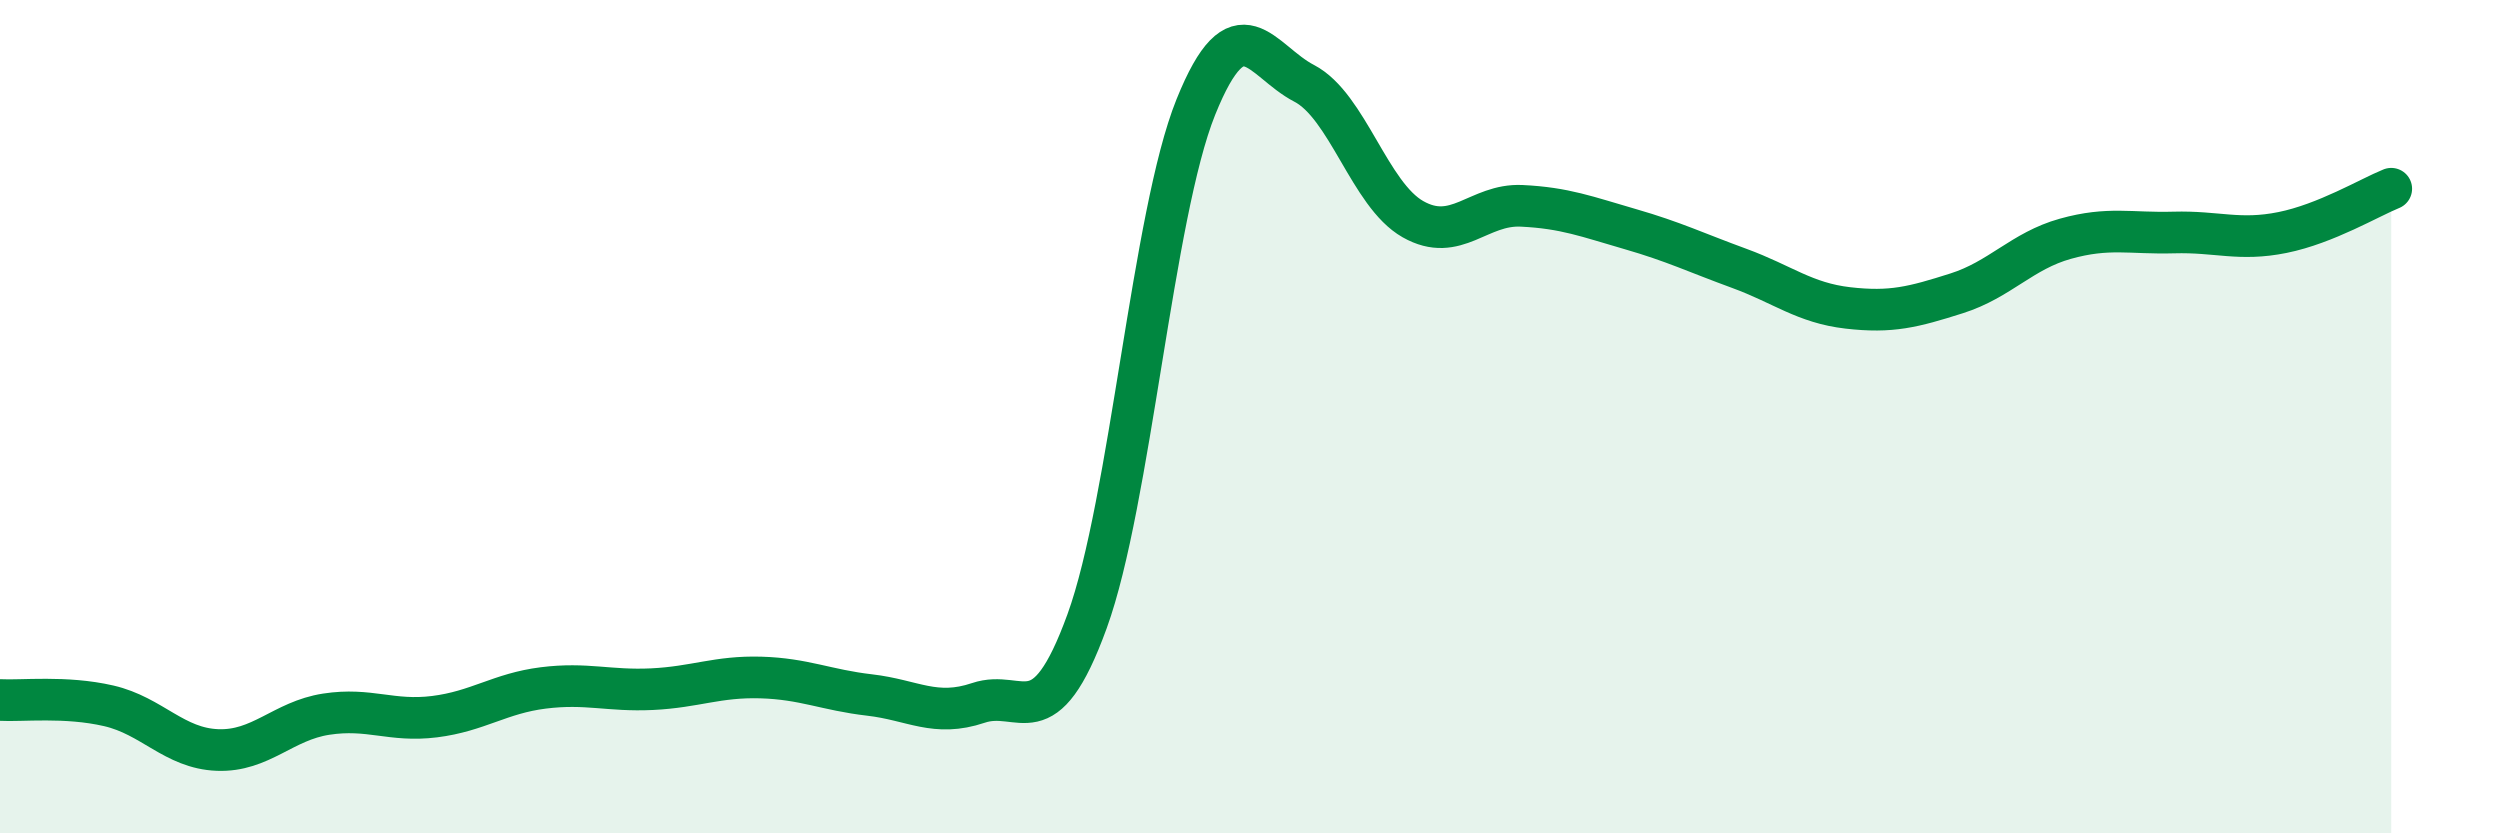
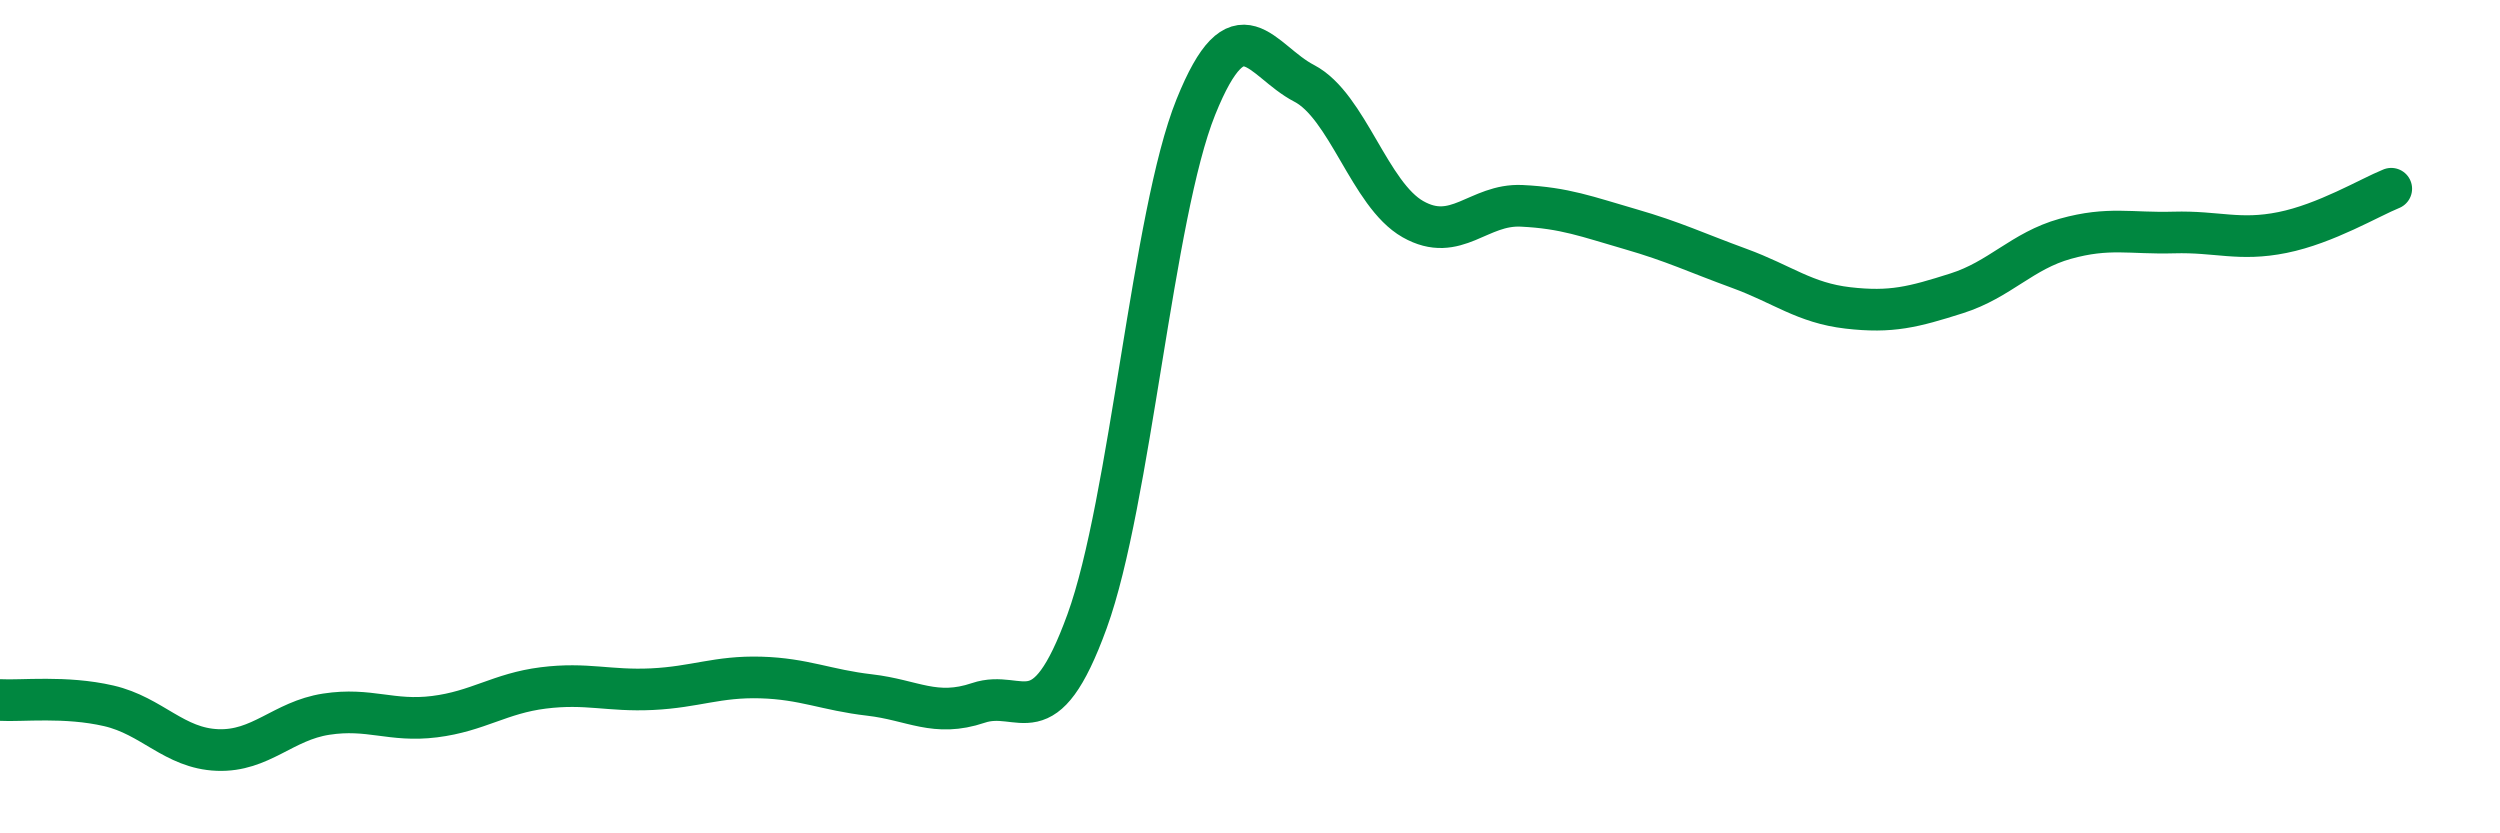
<svg xmlns="http://www.w3.org/2000/svg" width="60" height="20" viewBox="0 0 60 20">
-   <path d="M 0,16.8 C 0.52,16.83 1.57,16.7 2.61,16.94 C 3.65,17.18 4.18,17.96 5.22,18 C 6.26,18.04 6.79,17.3 7.83,17.14 C 8.87,16.98 9.39,17.33 10.43,17.2 C 11.47,17.07 12,16.64 13.04,16.51 C 14.08,16.38 14.61,16.59 15.65,16.54 C 16.69,16.49 17.22,16.23 18.26,16.26 C 19.3,16.29 19.83,16.56 20.87,16.68 C 21.91,16.8 22.44,17.22 23.48,16.87 C 24.52,16.52 25.05,17.77 26.09,14.91 C 27.13,12.05 27.66,5.15 28.7,2.57 C 29.74,-0.01 30.26,1.46 31.3,2 C 32.34,2.54 32.87,4.67 33.91,5.26 C 34.95,5.85 35.48,4.89 36.52,4.94 C 37.56,4.99 38.09,5.2 39.13,5.5 C 40.17,5.8 40.7,6.06 41.74,6.44 C 42.78,6.82 43.31,7.27 44.35,7.39 C 45.39,7.51 45.92,7.37 46.96,7.04 C 48,6.71 48.53,6.02 49.57,5.73 C 50.61,5.44 51.13,5.61 52.17,5.58 C 53.21,5.55 53.74,5.79 54.78,5.58 C 55.82,5.37 56.87,4.74 57.39,4.53L57.39 20L0 20Z" fill="#008740" opacity="0.1" stroke-linecap="round" stroke-linejoin="round" />
  <path d="M 0,16.8 C 0.52,16.83 1.57,16.7 2.61,16.94 C 3.65,17.18 4.18,17.96 5.22,18 C 6.26,18.04 6.79,17.3 7.83,17.14 C 8.87,16.98 9.39,17.33 10.43,17.2 C 11.47,17.07 12,16.64 13.04,16.51 C 14.08,16.38 14.61,16.59 15.65,16.54 C 16.69,16.49 17.22,16.23 18.26,16.26 C 19.3,16.29 19.83,16.56 20.87,16.68 C 21.91,16.8 22.44,17.22 23.48,16.87 C 24.52,16.52 25.05,17.77 26.09,14.91 C 27.13,12.05 27.66,5.15 28.7,2.57 C 29.74,-0.01 30.26,1.46 31.3,2 C 32.34,2.54 32.87,4.67 33.91,5.26 C 34.95,5.85 35.48,4.89 36.52,4.94 C 37.56,4.99 38.09,5.2 39.13,5.5 C 40.17,5.8 40.7,6.06 41.74,6.44 C 42.78,6.82 43.31,7.27 44.35,7.39 C 45.39,7.51 45.92,7.37 46.96,7.04 C 48,6.71 48.53,6.02 49.57,5.73 C 50.61,5.44 51.13,5.61 52.17,5.58 C 53.21,5.55 53.74,5.79 54.78,5.58 C 55.82,5.37 56.87,4.74 57.39,4.53" stroke="#008740" stroke-width="1" fill="none" stroke-linecap="round" stroke-linejoin="round" />
</svg>